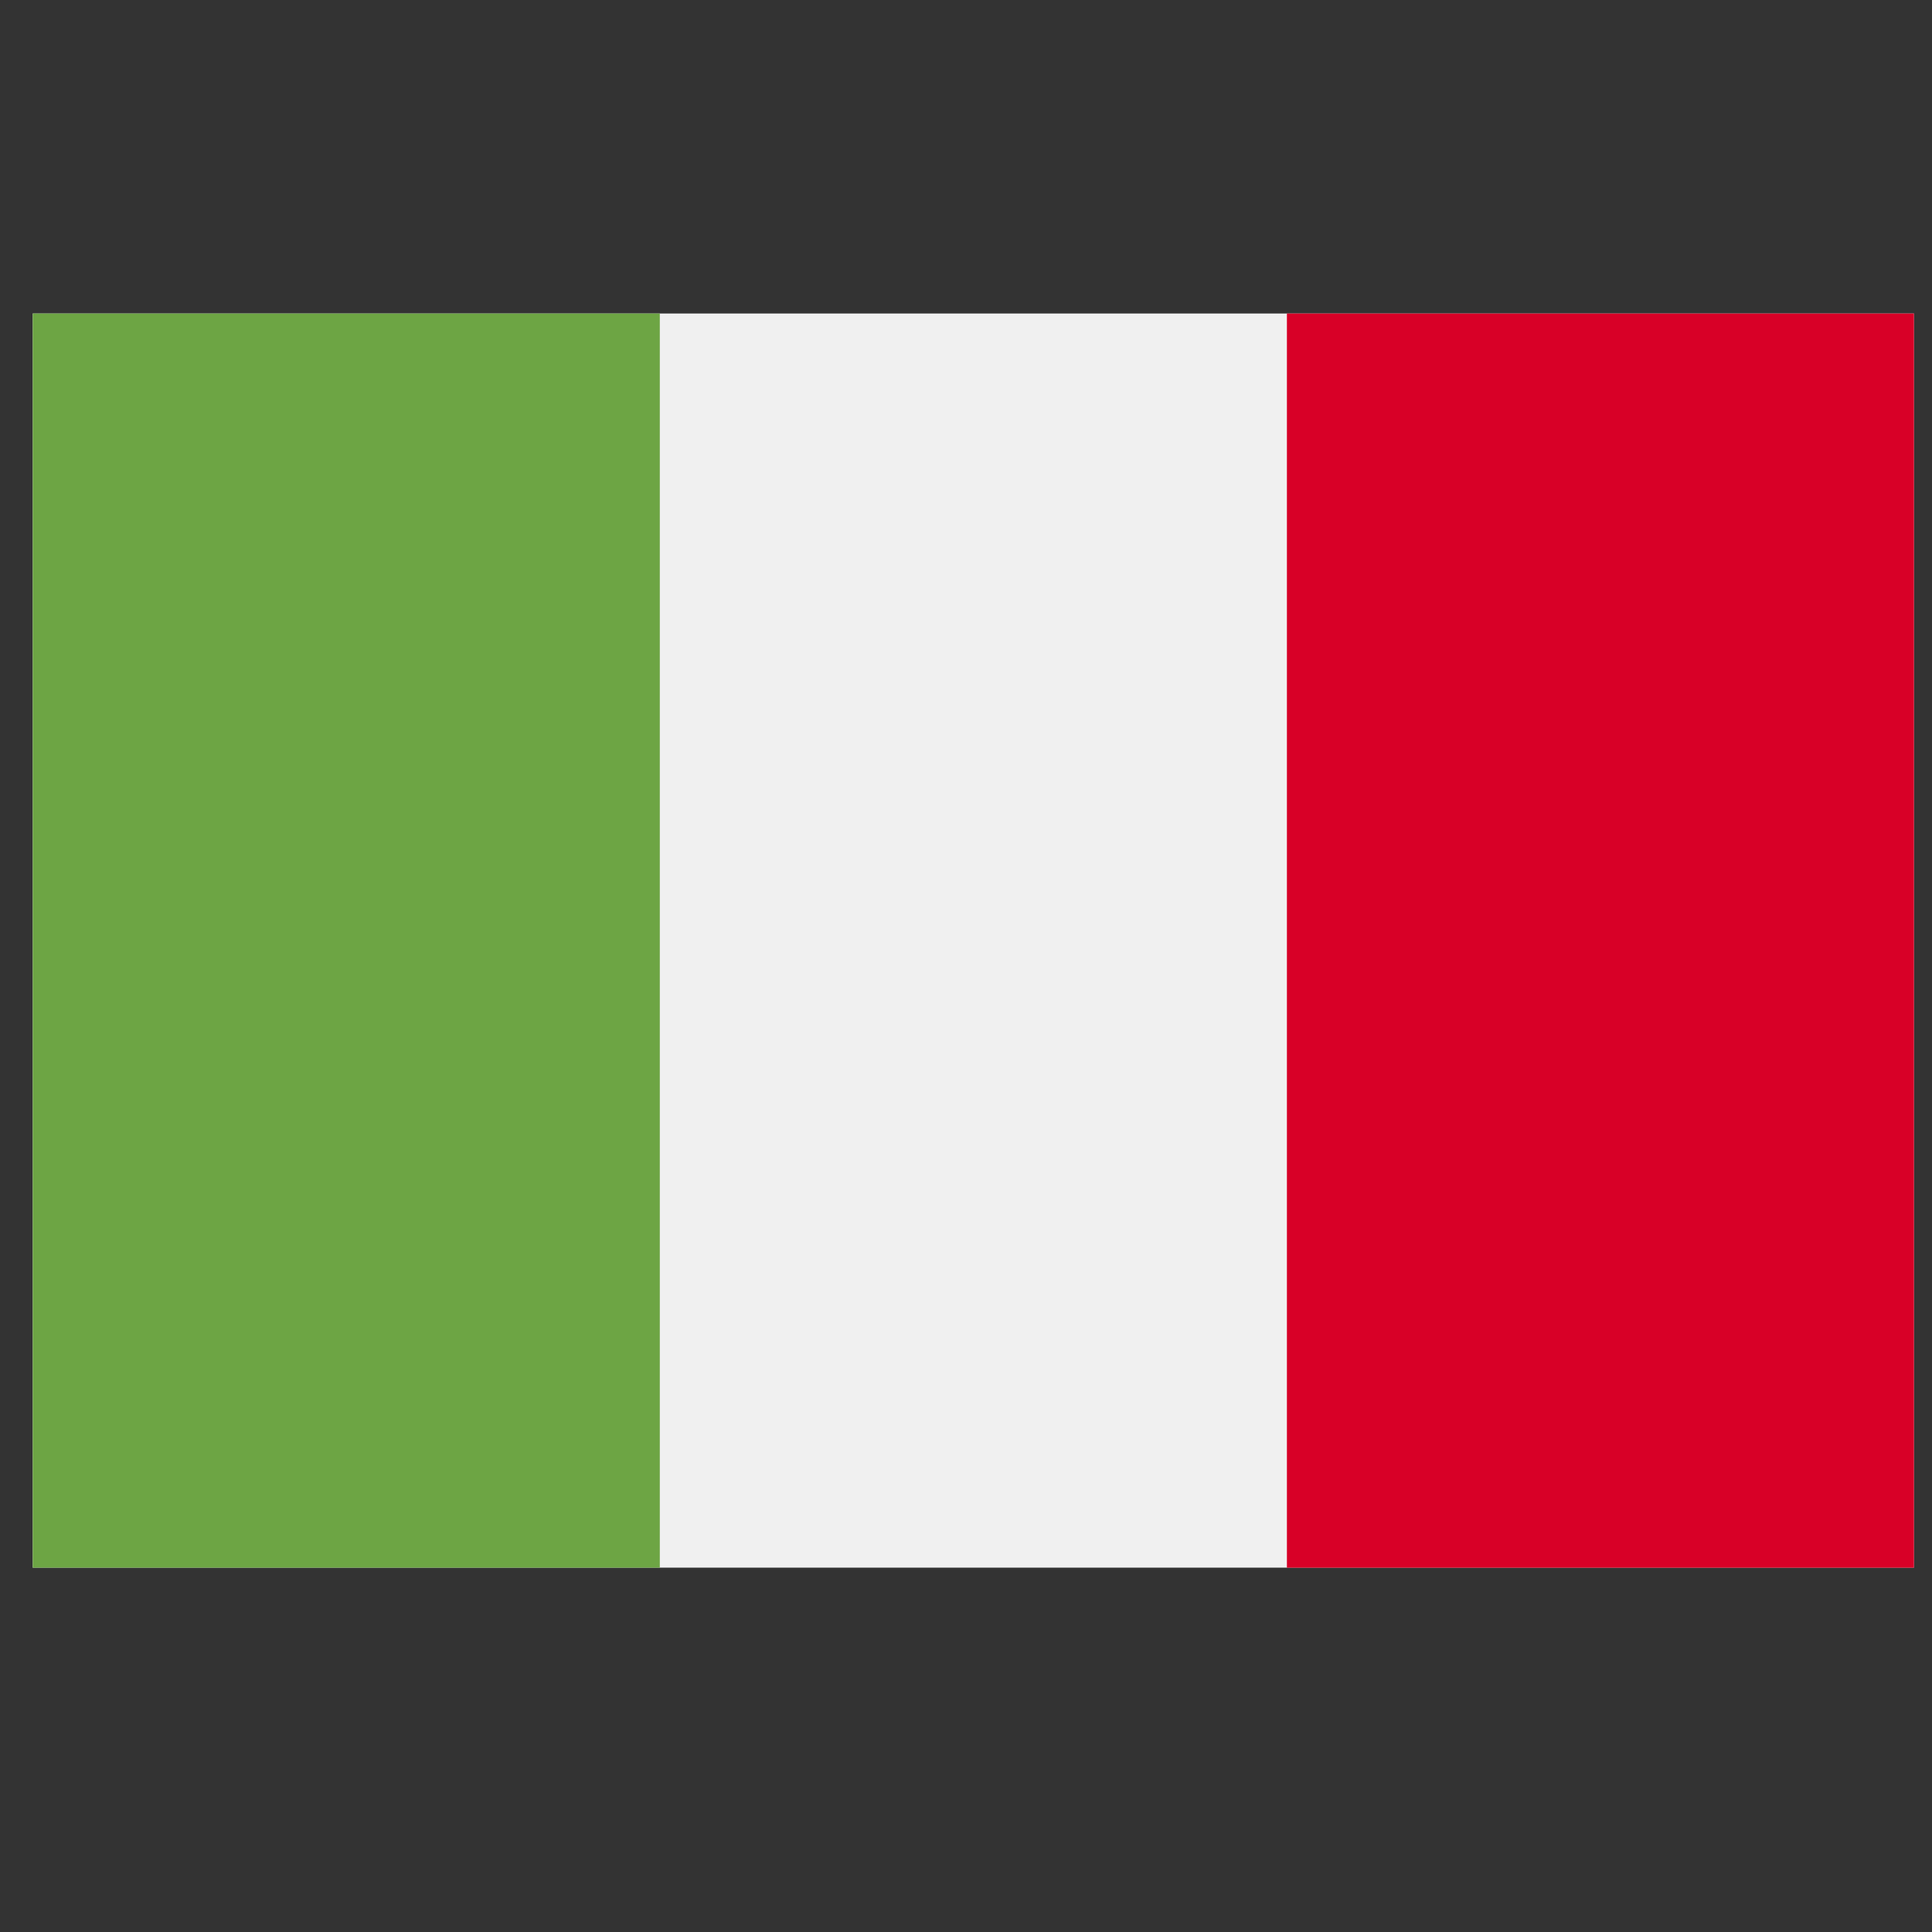
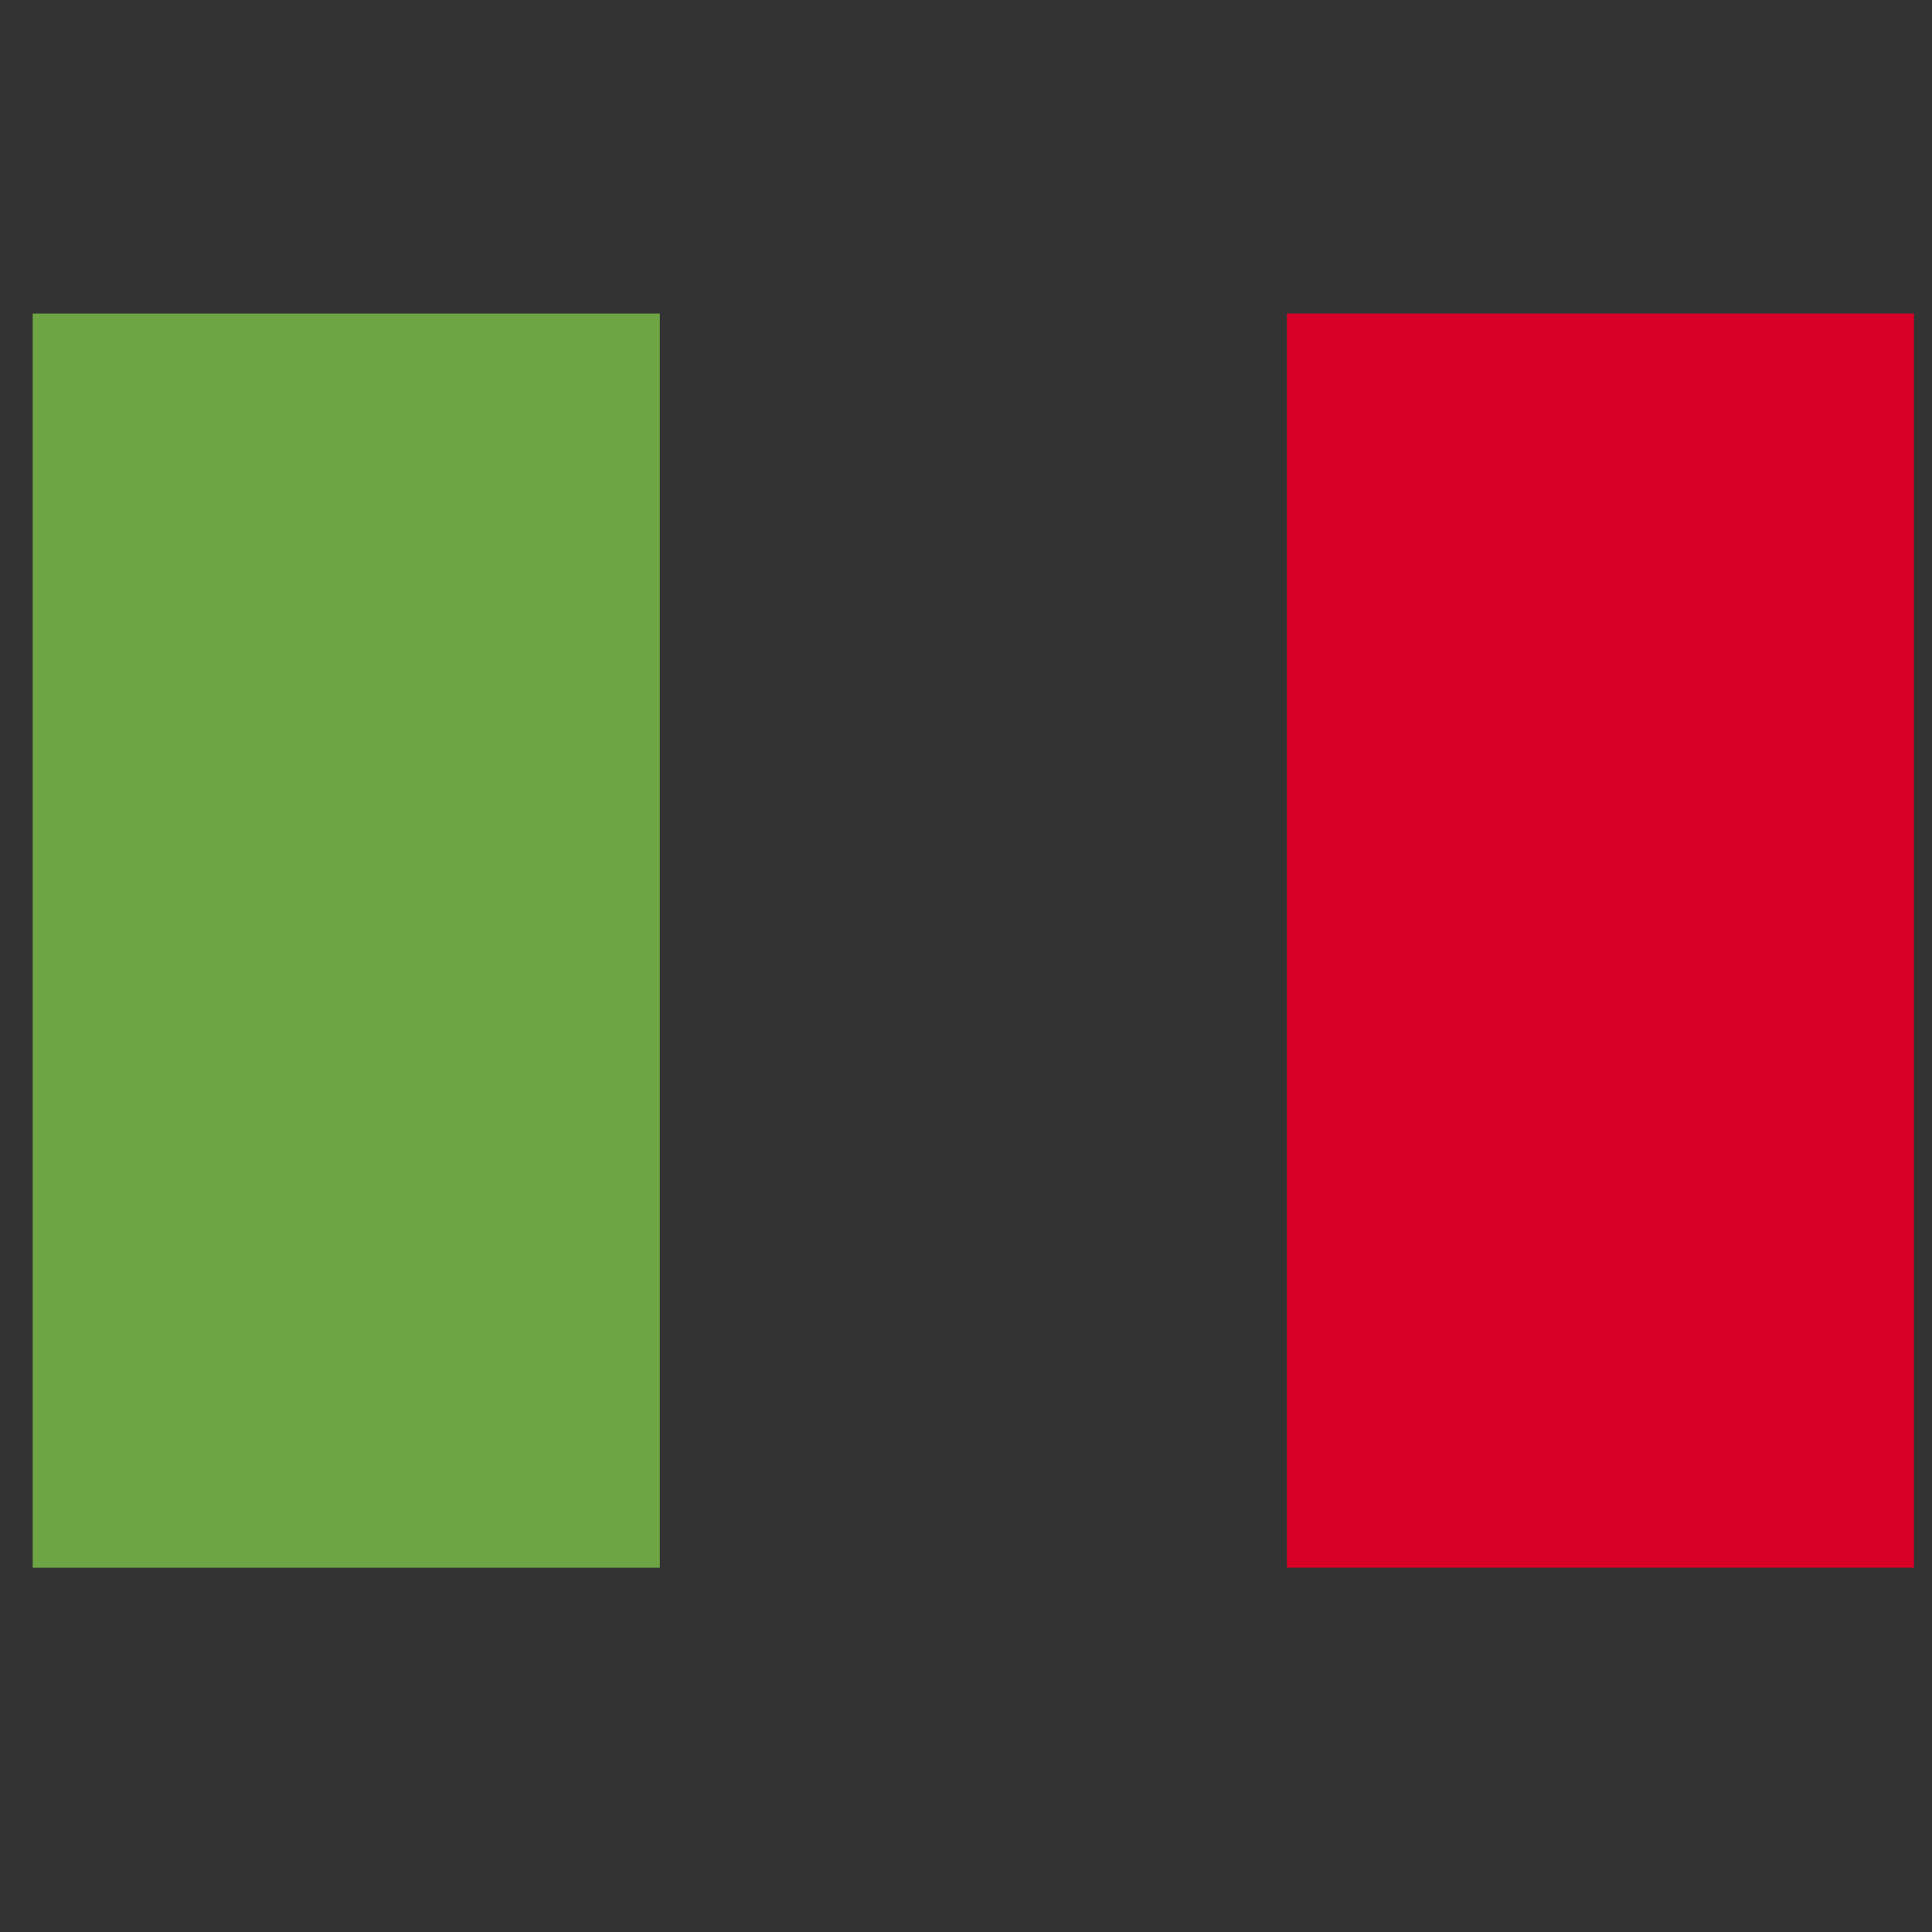
<svg xmlns="http://www.w3.org/2000/svg" width="29" height="29" viewBox="0 0 29 29" fill="none">
  <rect x="0" y="0" width="29" height="29" fill="#333333" stroke="none" />
  <g clip-path="url(#clip0_5790_21583)">
-     <path d="M19.317 4.706H9.904H0.491V23.531H9.904H19.317H28.729V4.706H19.317Z" fill="#F0F0F0" />
    <path d="M9.904 4.706H0.491V23.532H9.904V4.706Z" fill="#6DA544" />
    <path d="M28.73 4.706H19.317V23.532H28.73V4.706Z" fill="#D80027" />
  </g>
  <defs>
    <clipPath id="clip0_5790_21583">
      <rect width="28.238" height="28.238" fill="white" transform="translate(0.491)" />
    </clipPath>
  </defs>
</svg>